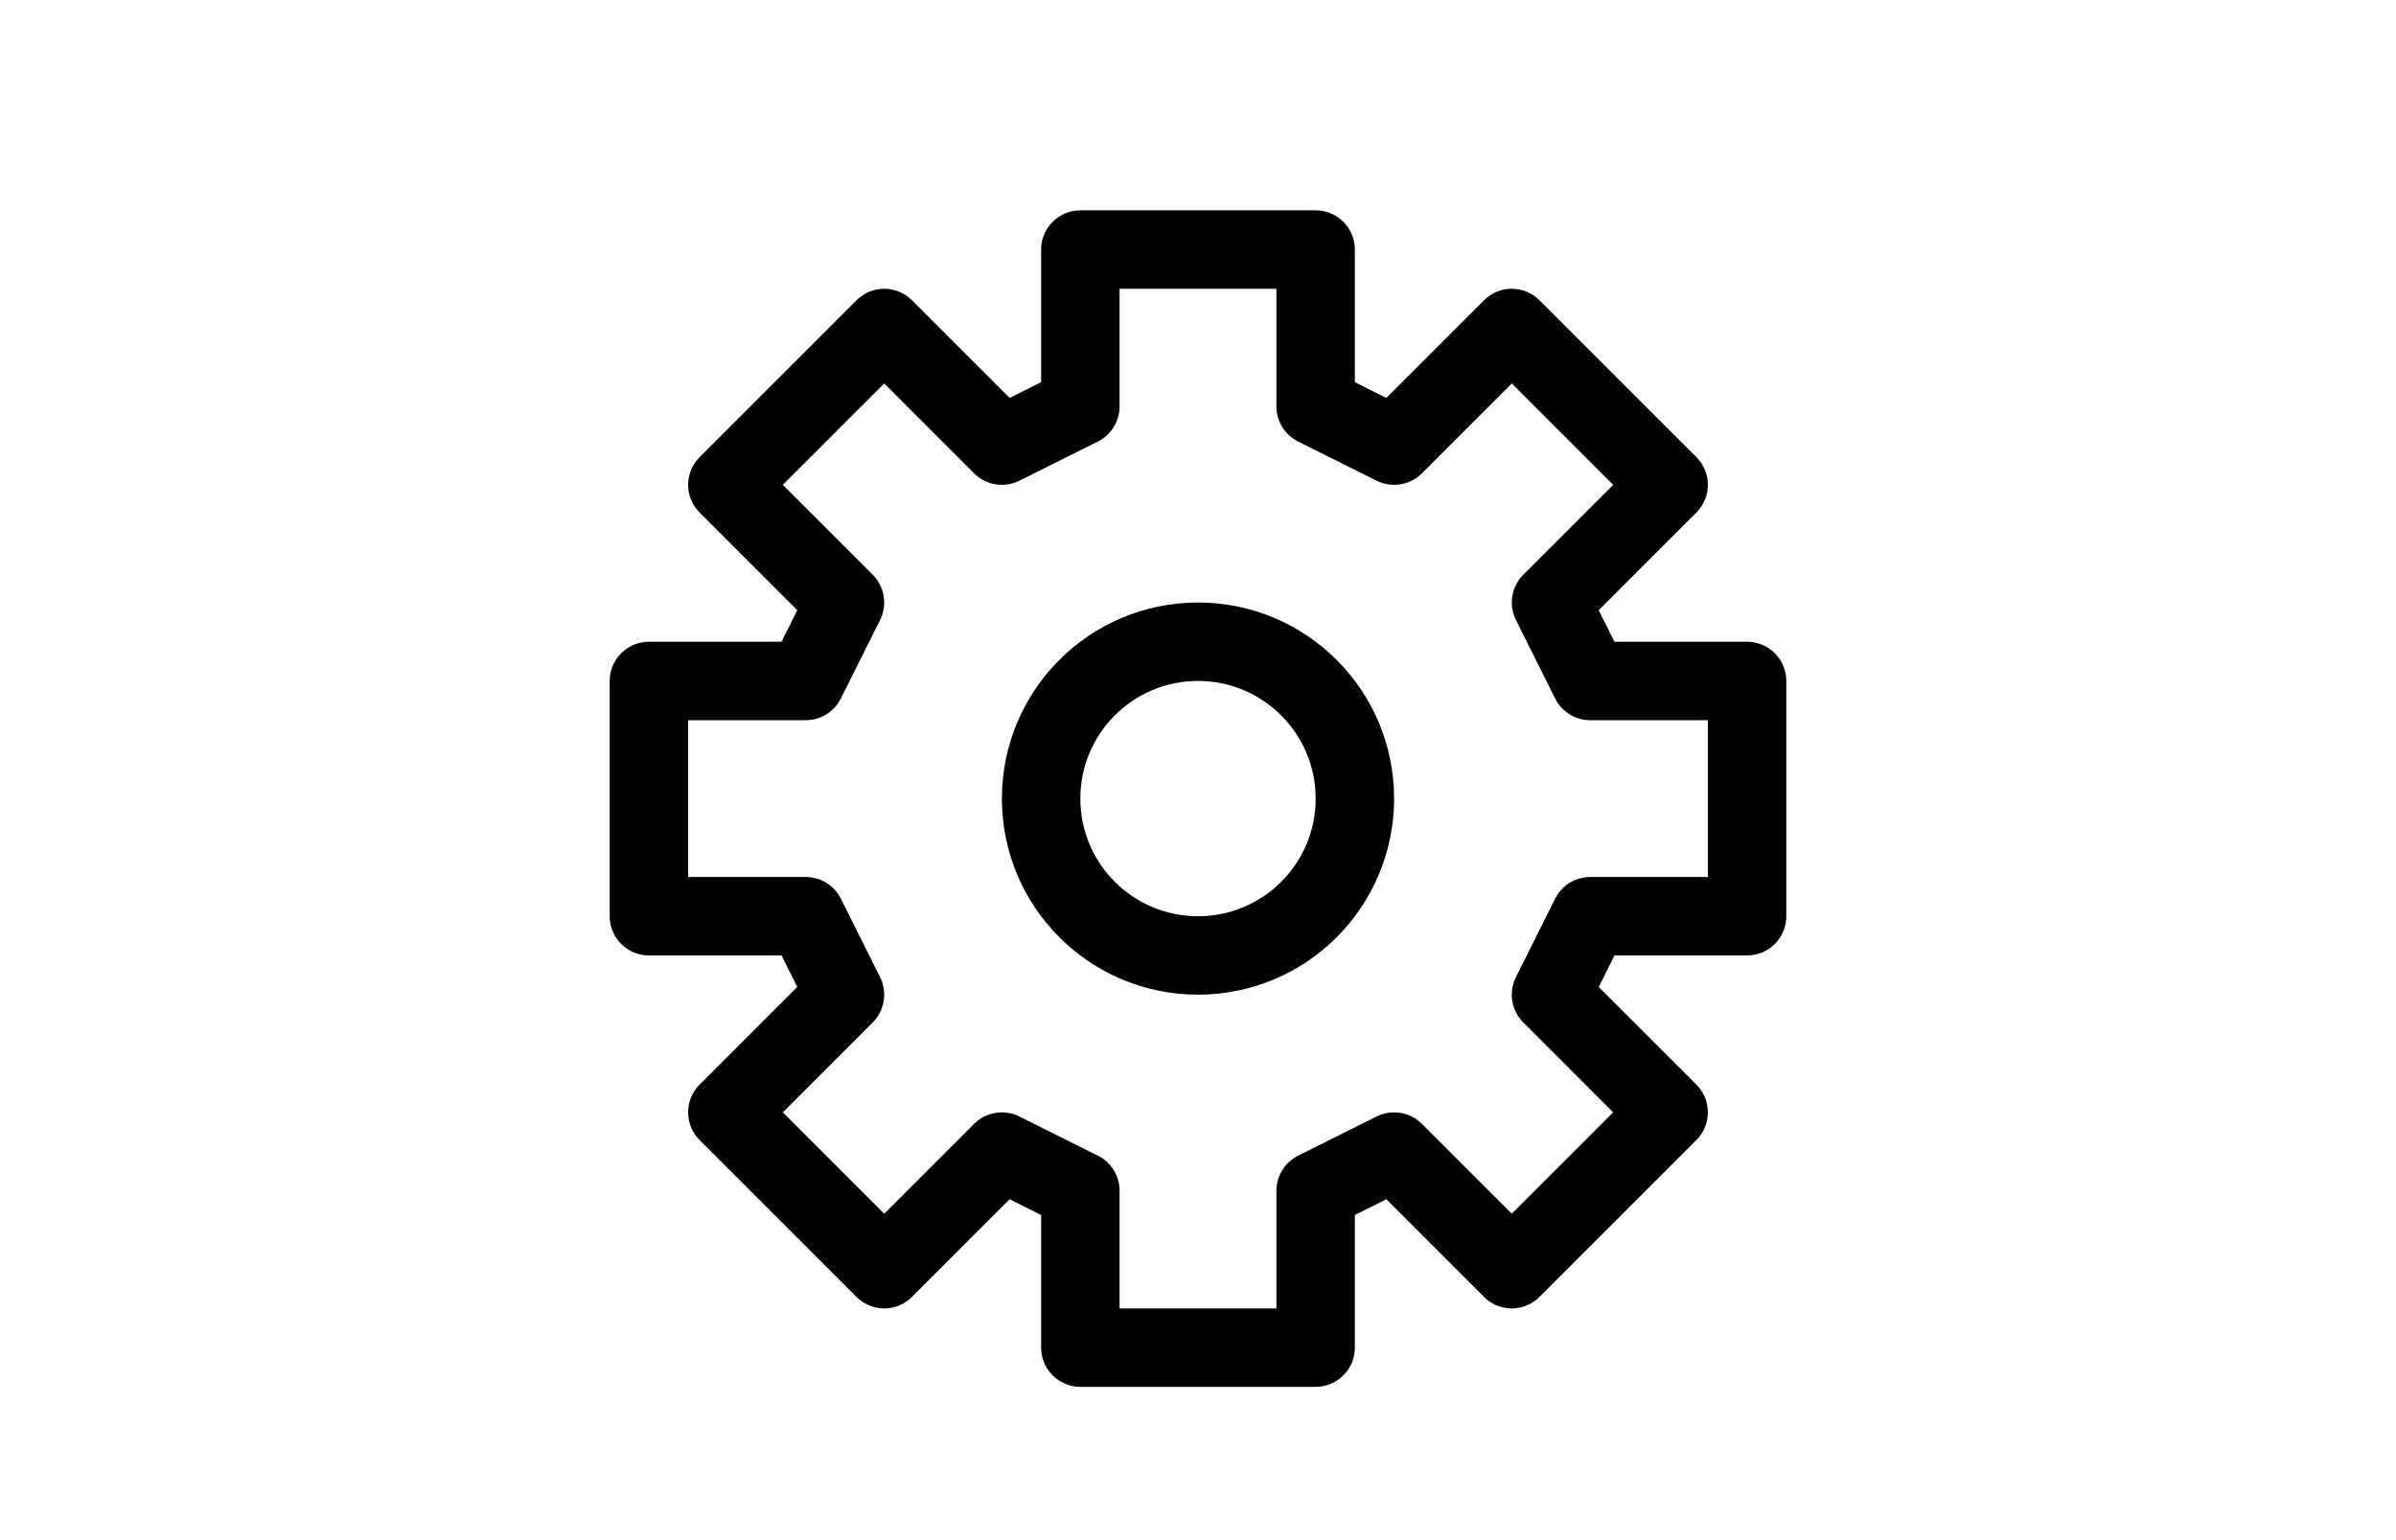
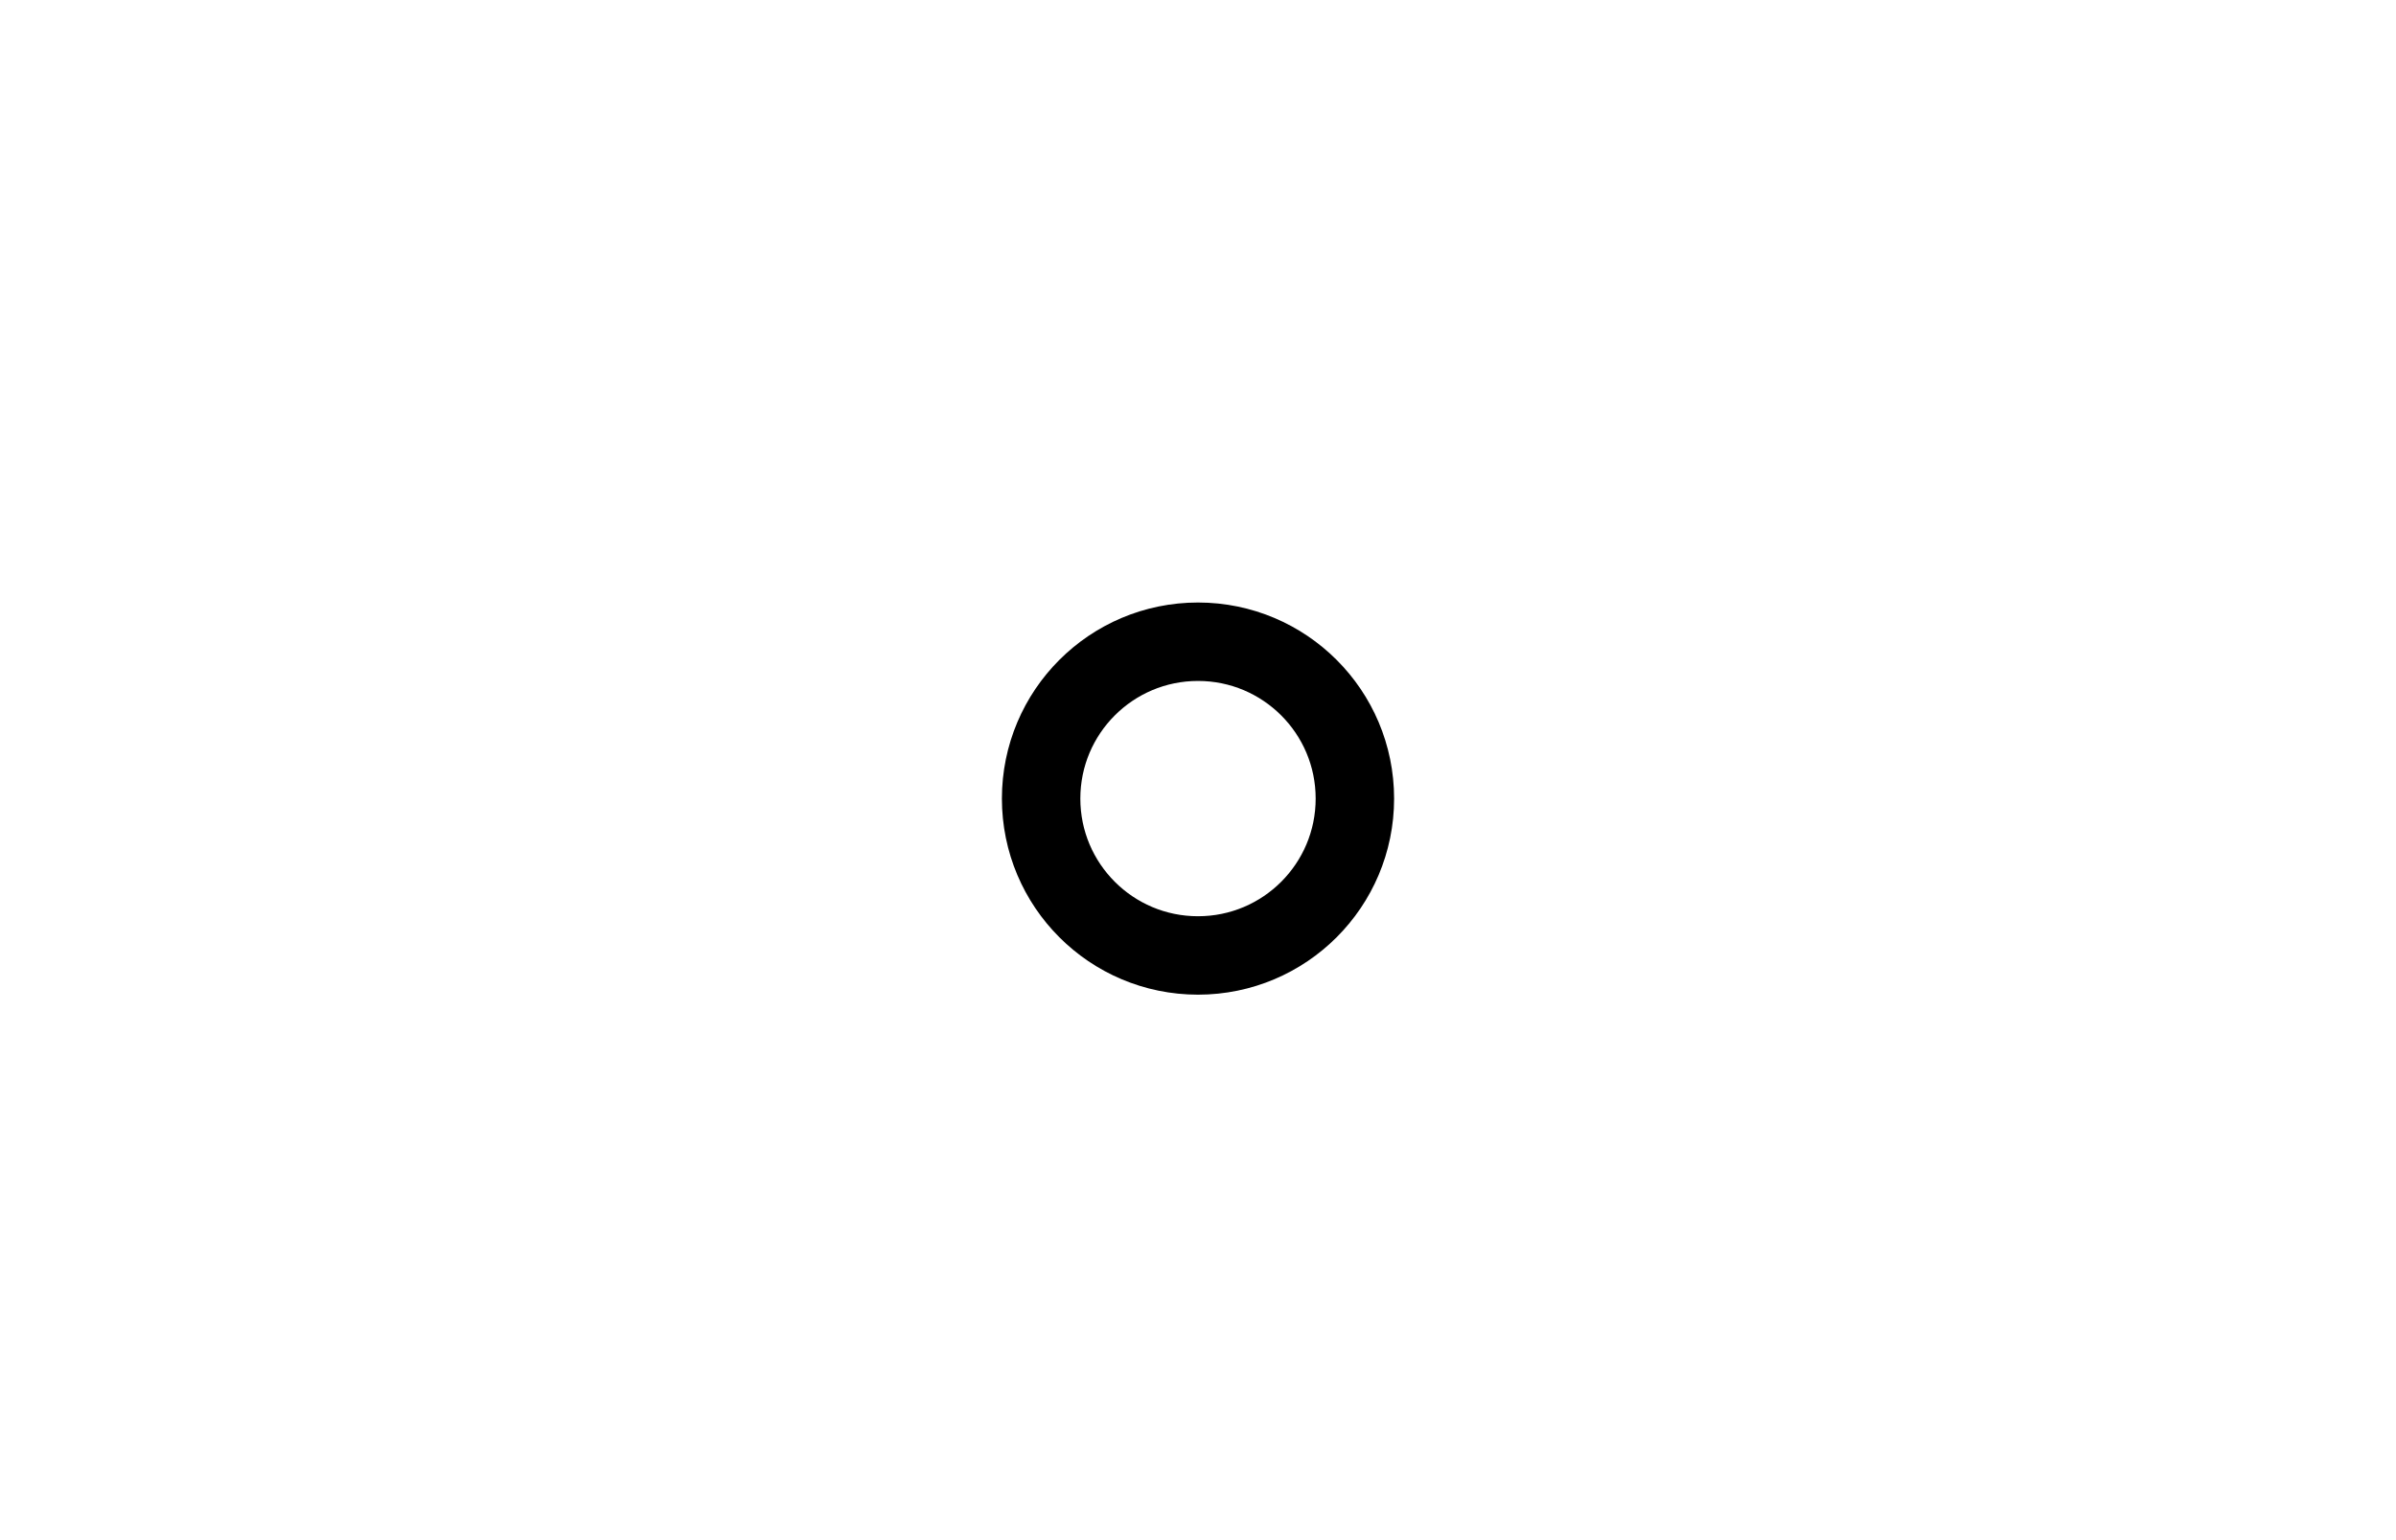
<svg xmlns="http://www.w3.org/2000/svg" width="42" height="27" viewBox="0 0 42 27" fill="none">
-   <path d="M18.938 4.375V7.125L17.562 7.812L15.5 5.75L12.75 8.5L14.812 10.562L14.125 11.938H11.375V16.062H14.125L14.812 17.438L12.75 19.5L15.5 22.25L17.562 20.188L18.938 20.875V23.625H23.062V20.875L24.438 20.188L26.5 22.25L29.25 19.5L27.188 17.438L27.875 16.062H30.625V11.938H27.875L27.188 10.562L29.25 8.5L26.5 5.75L24.438 7.812L23.062 7.125V4.375H18.938Z" stroke="black" stroke-width="1.375" stroke-linecap="round" stroke-linejoin="round" />
  <path d="M21 16.75C22.519 16.75 23.75 15.519 23.75 14C23.75 12.481 22.519 11.25 21 11.25C19.481 11.25 18.25 12.481 18.25 14C18.25 15.519 19.481 16.75 21 16.75Z" stroke="black" stroke-width="1.375" stroke-linecap="round" stroke-linejoin="round" />
</svg>